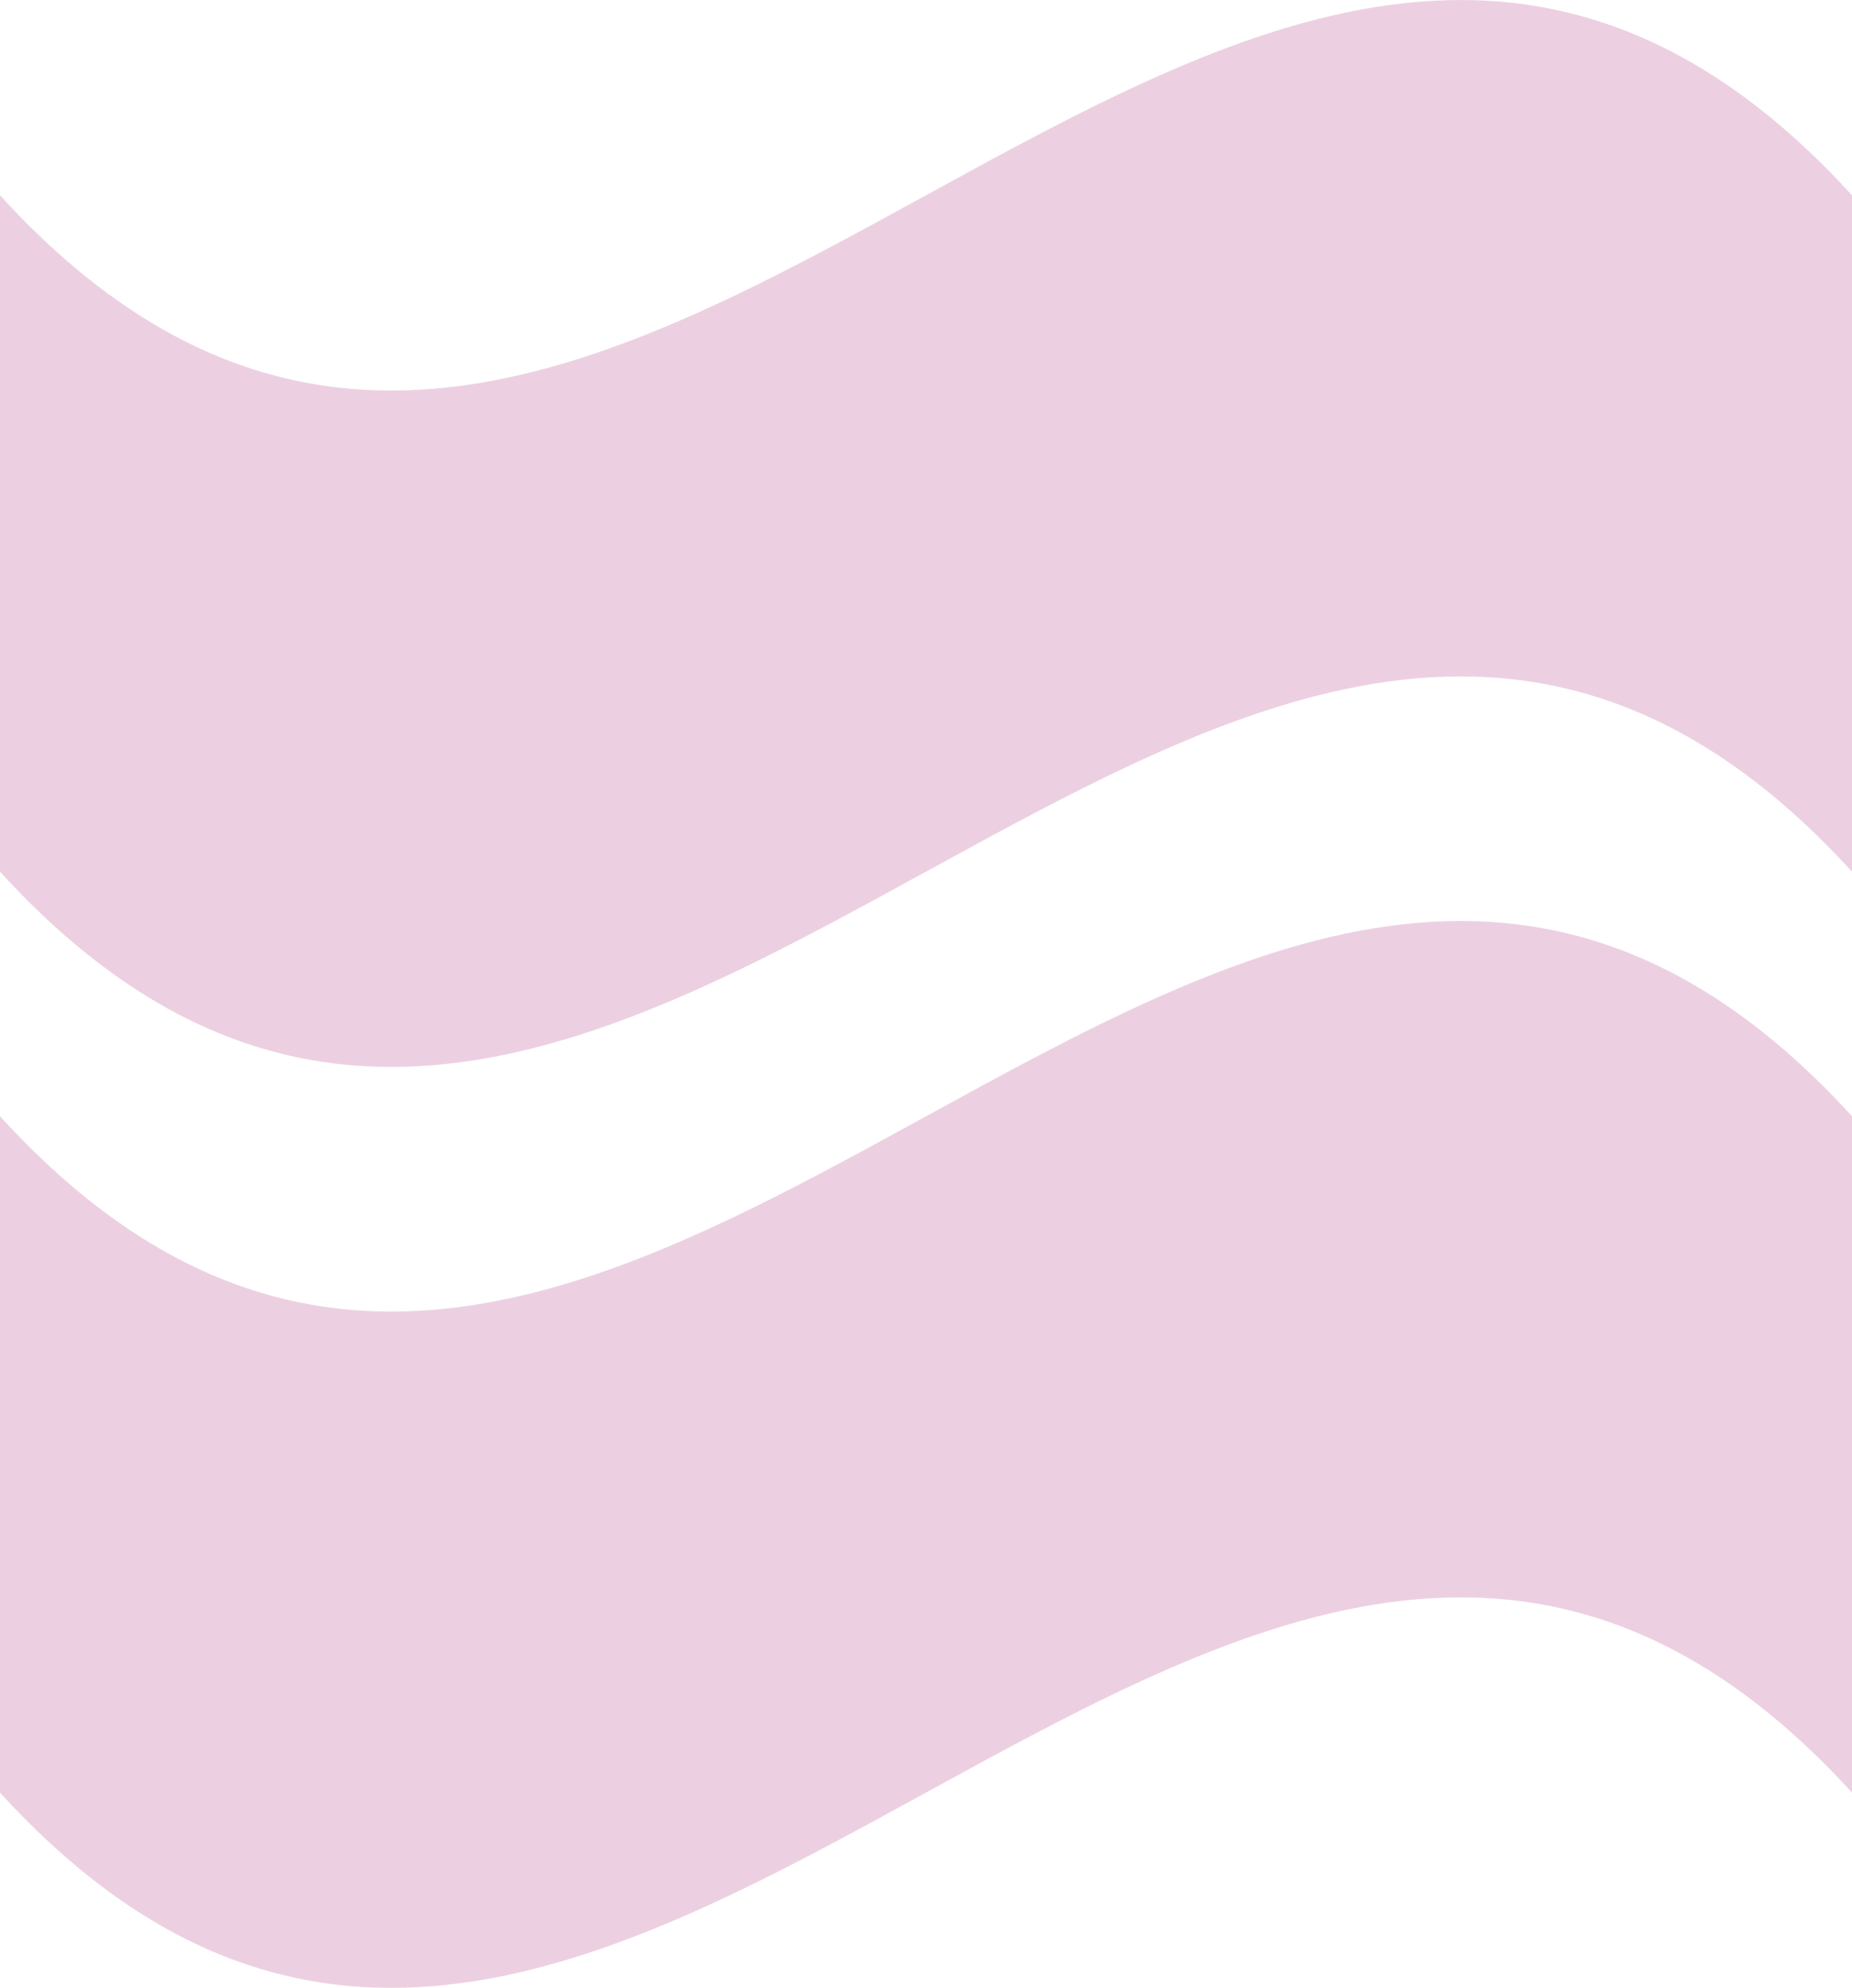
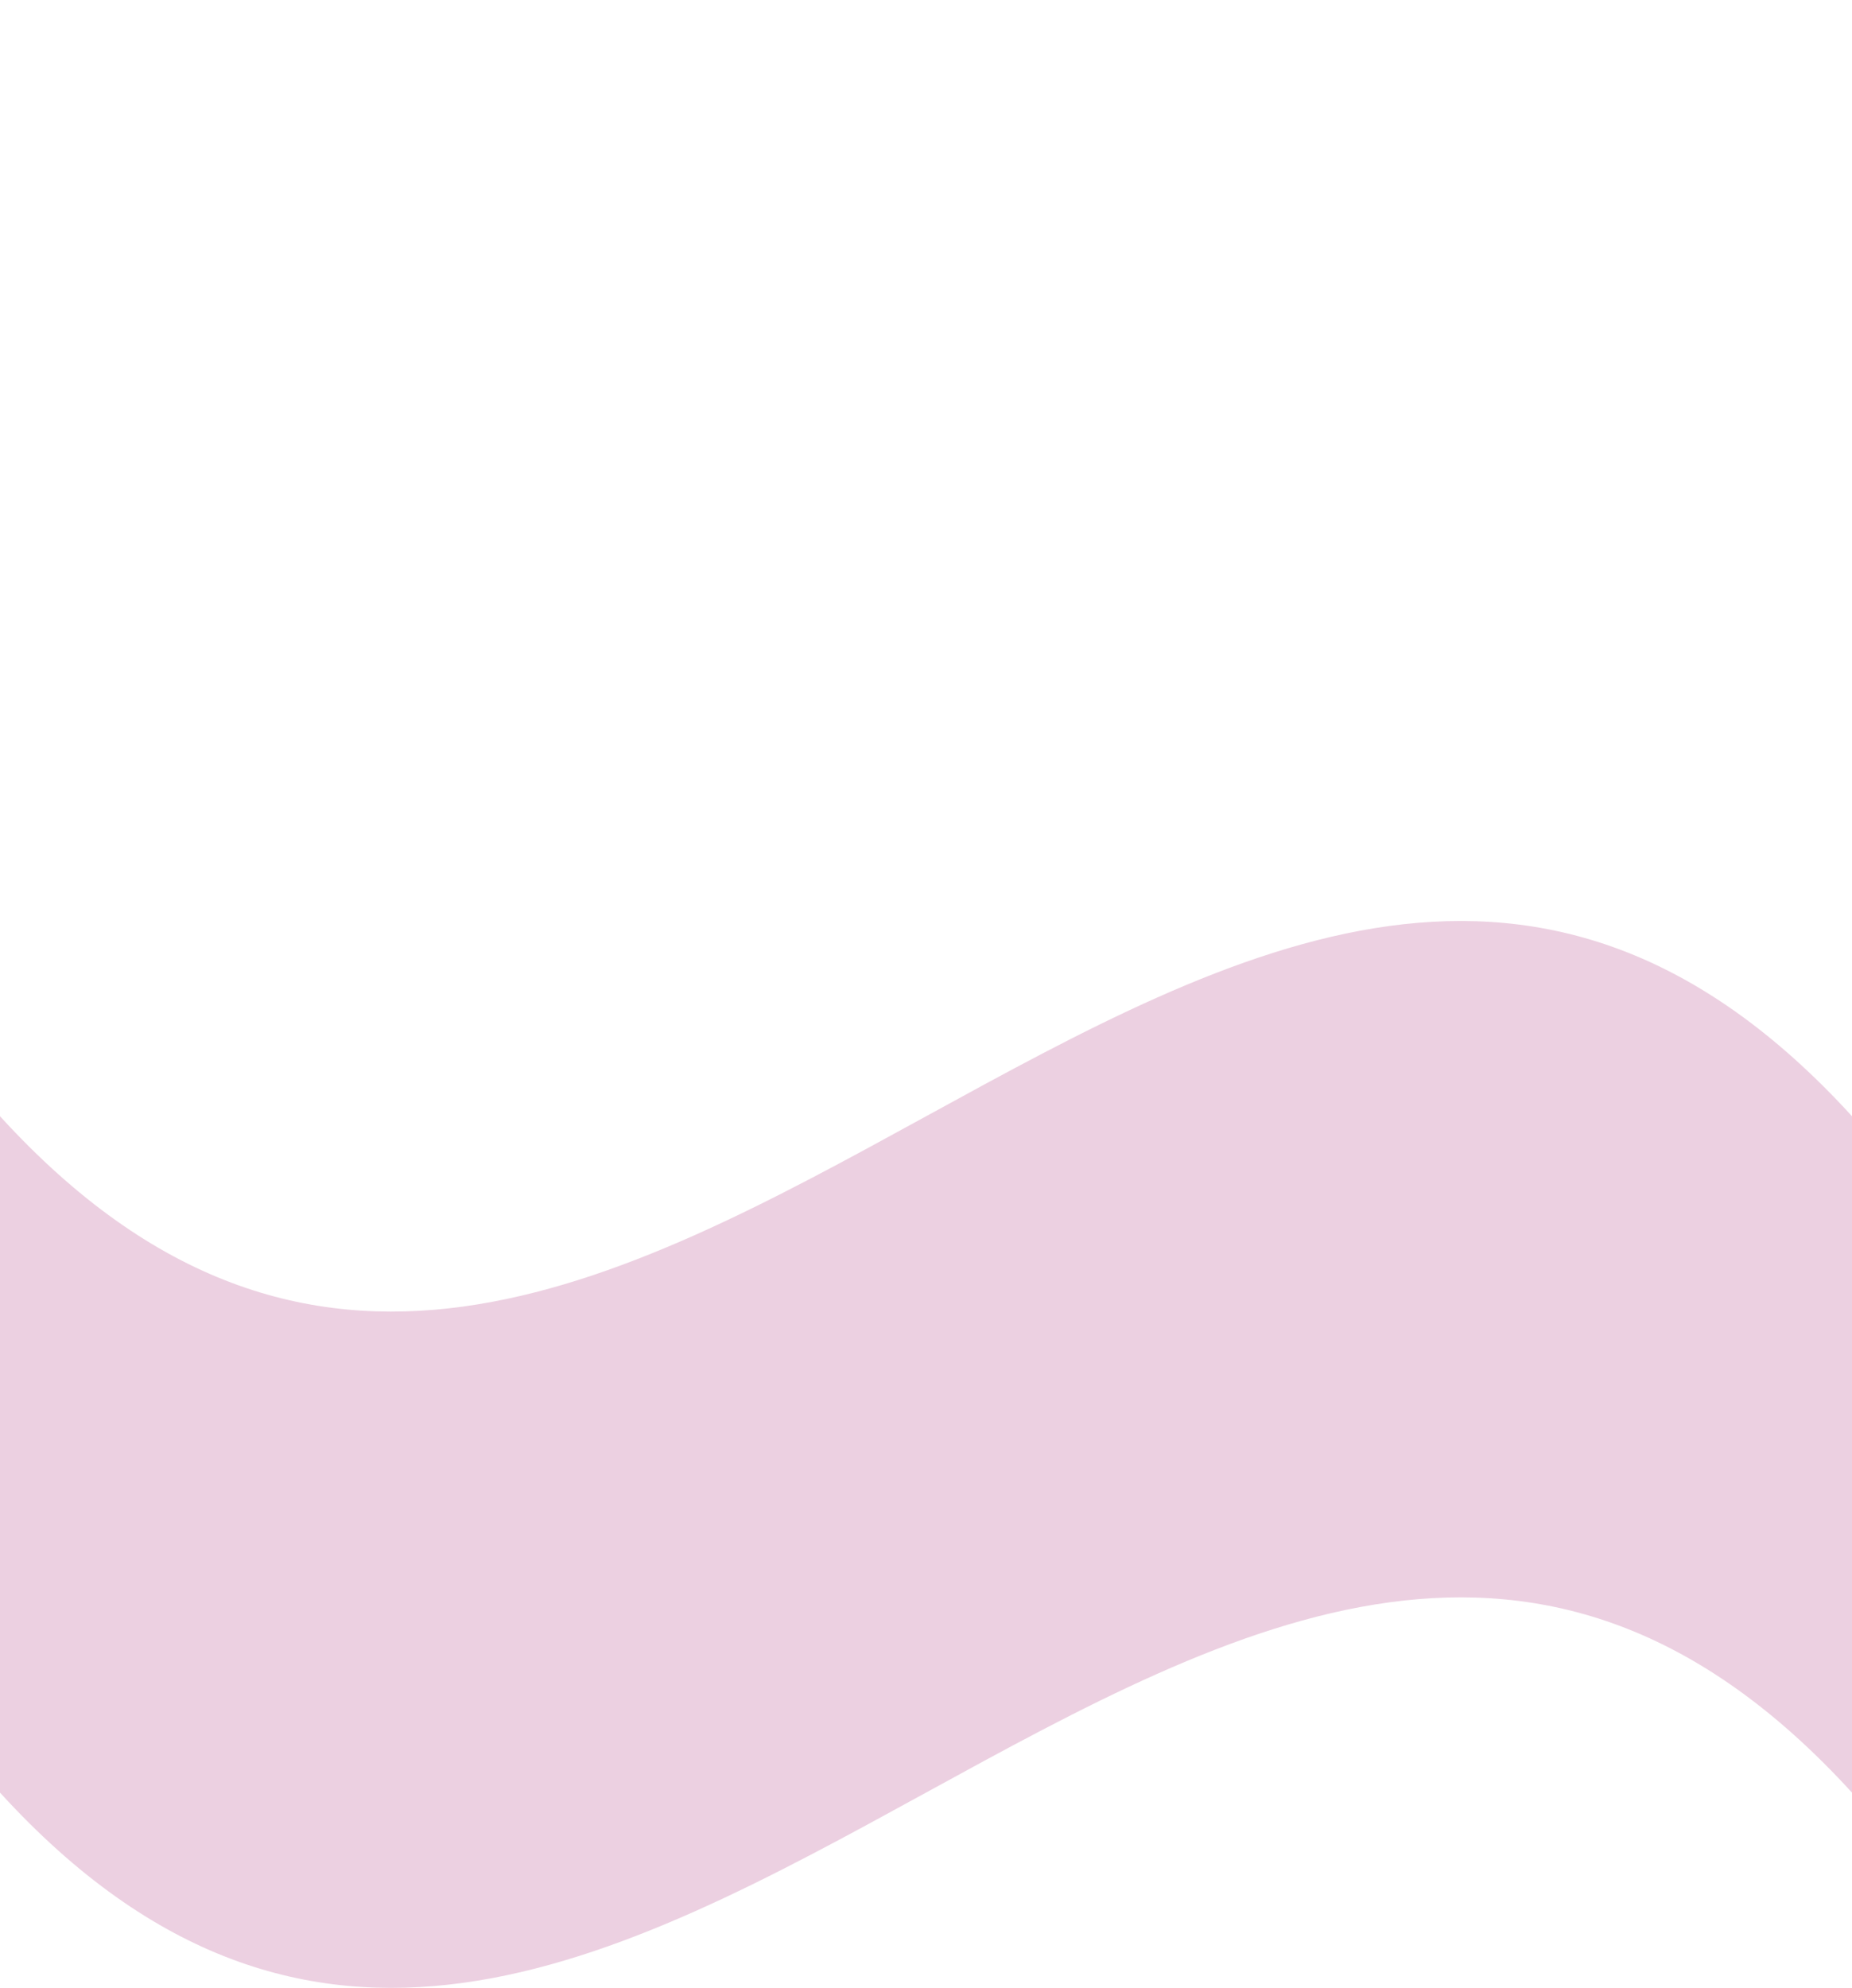
<svg xmlns="http://www.w3.org/2000/svg" id="Layer_2" viewBox="0 0 65.07 69.84">
  <defs>
    <style>.cls-1{fill:#ecd0e1;stroke-width:0px;}</style>
  </defs>
  <g id="Layer_1-2">
-     <path class="cls-1" d="m0,6.86v23.76c21.69,23.76,43.38-23.76,65.07,0V6.86C43.38-16.9,21.69,30.62,0,6.86Z" />
    <path class="cls-1" d="m0,39.21v23.76c21.69,23.76,43.38-23.76,65.07,0v-23.76C43.38,15.45,21.69,62.98,0,39.21Z" />
  </g>
</svg>